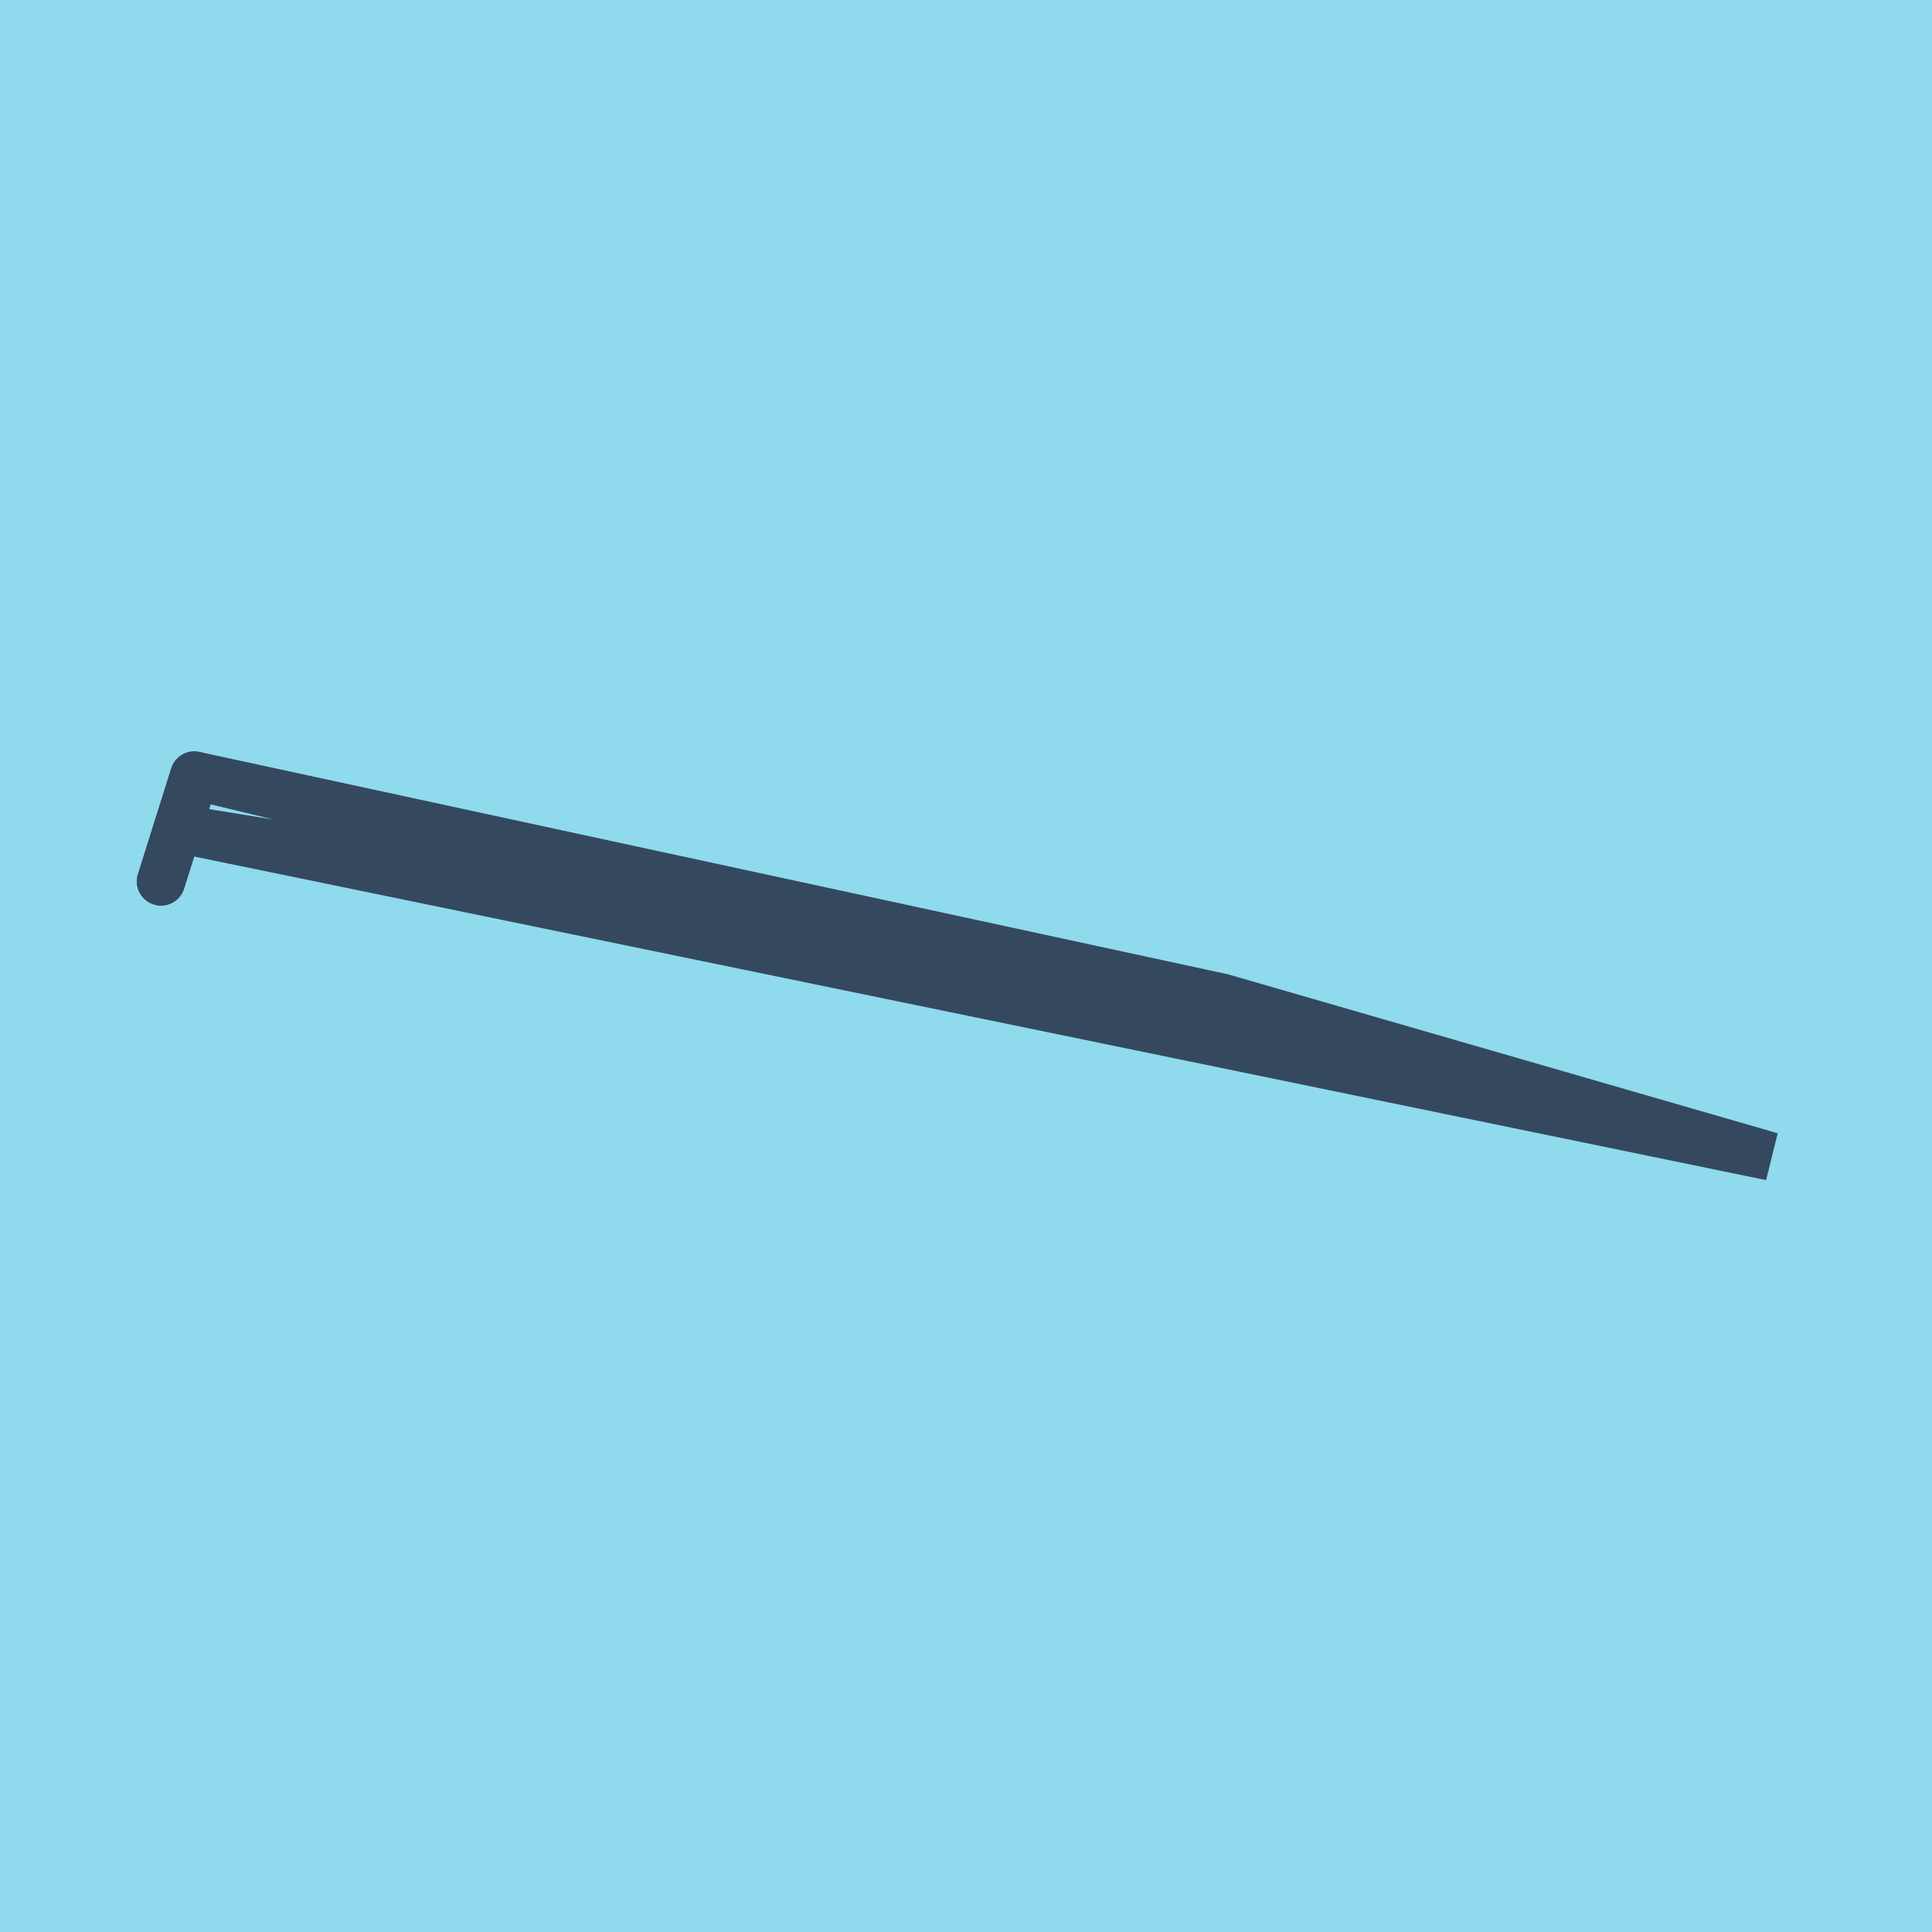
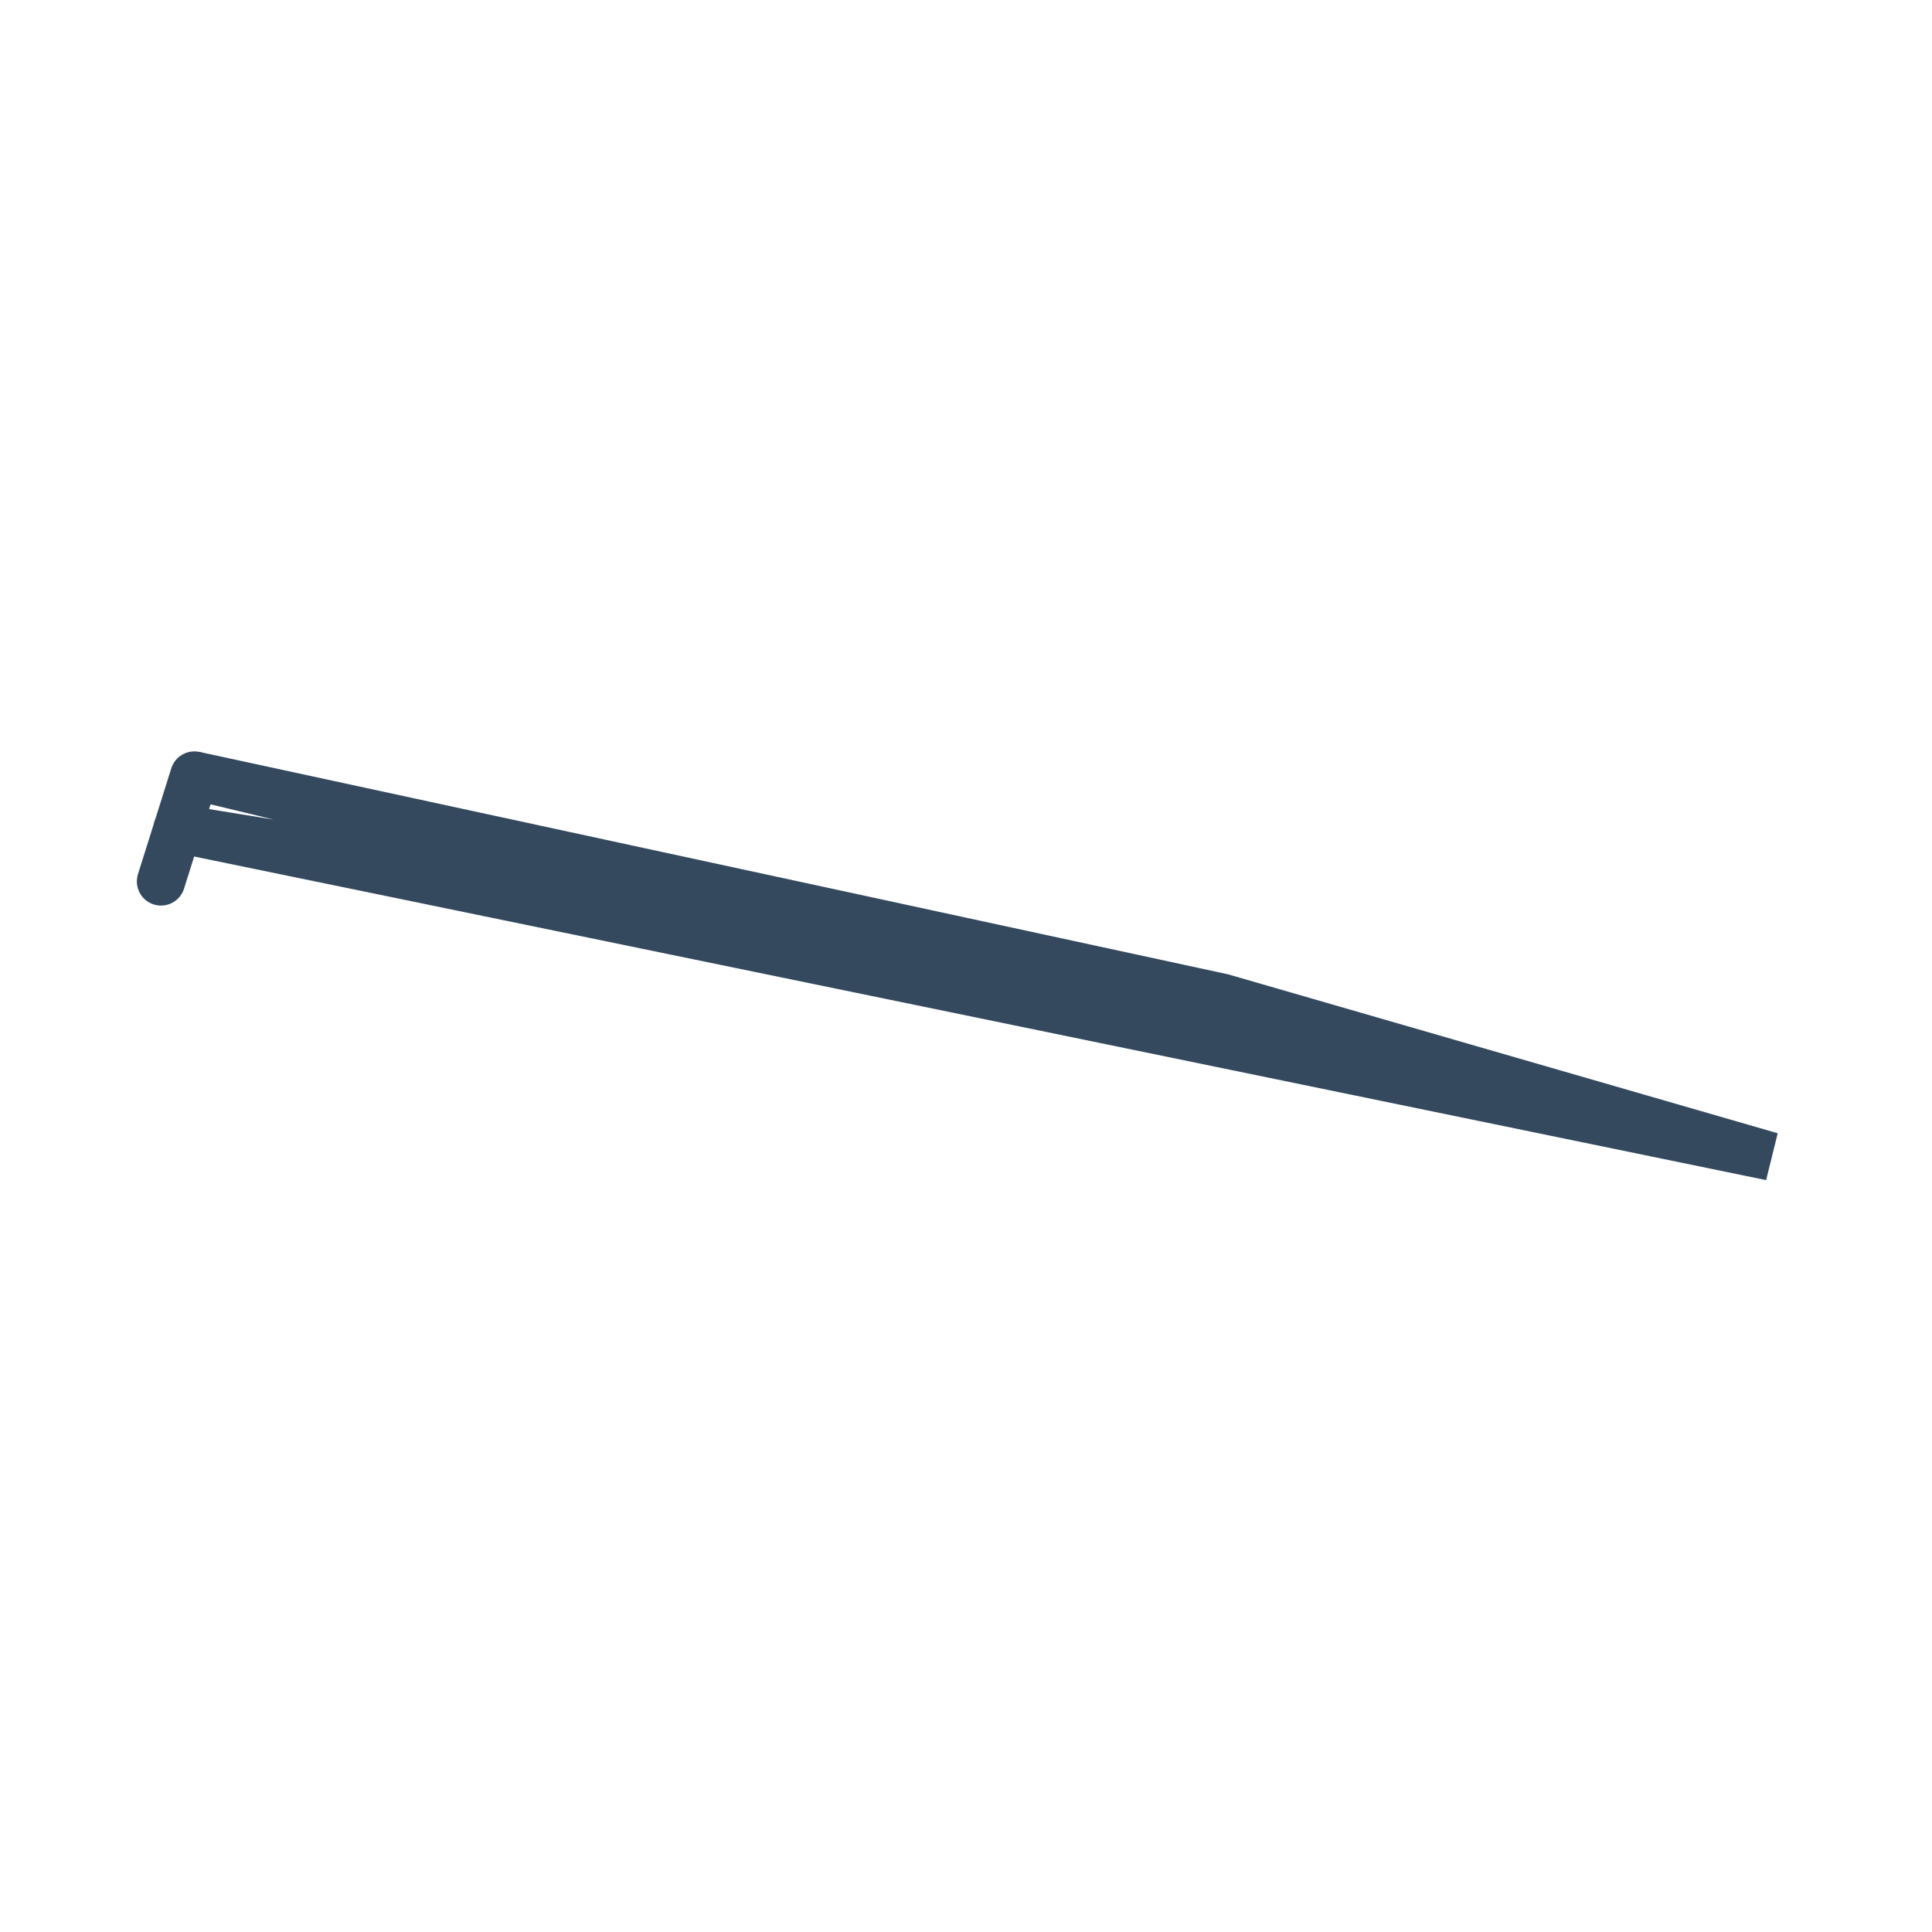
<svg xmlns="http://www.w3.org/2000/svg" viewBox="-10 -10 120 120" preserveAspectRatio="xMidYMid meet">
-   <path style="fill:#90daee" d="M-10-10h120v120H-10z" />
-   <polyline stroke-linecap="round" points="0,44.746 2.071,38.17 " style="fill:none;stroke:#34495e;stroke-width: 3px" />
  <polyline stroke-linecap="round" points="2.071,38.17 0,44.746 " style="fill:none;stroke:#34495e;stroke-width: 3px" />
  <polyline stroke-linecap="round" points="1.036,41.458 65.905,51.971 100,61.83 2.071,38.17 65.905,51.971 100,61.83 1.036,41.458 " style="fill:none;stroke:#34495e;stroke-width: 3px" />
</svg>